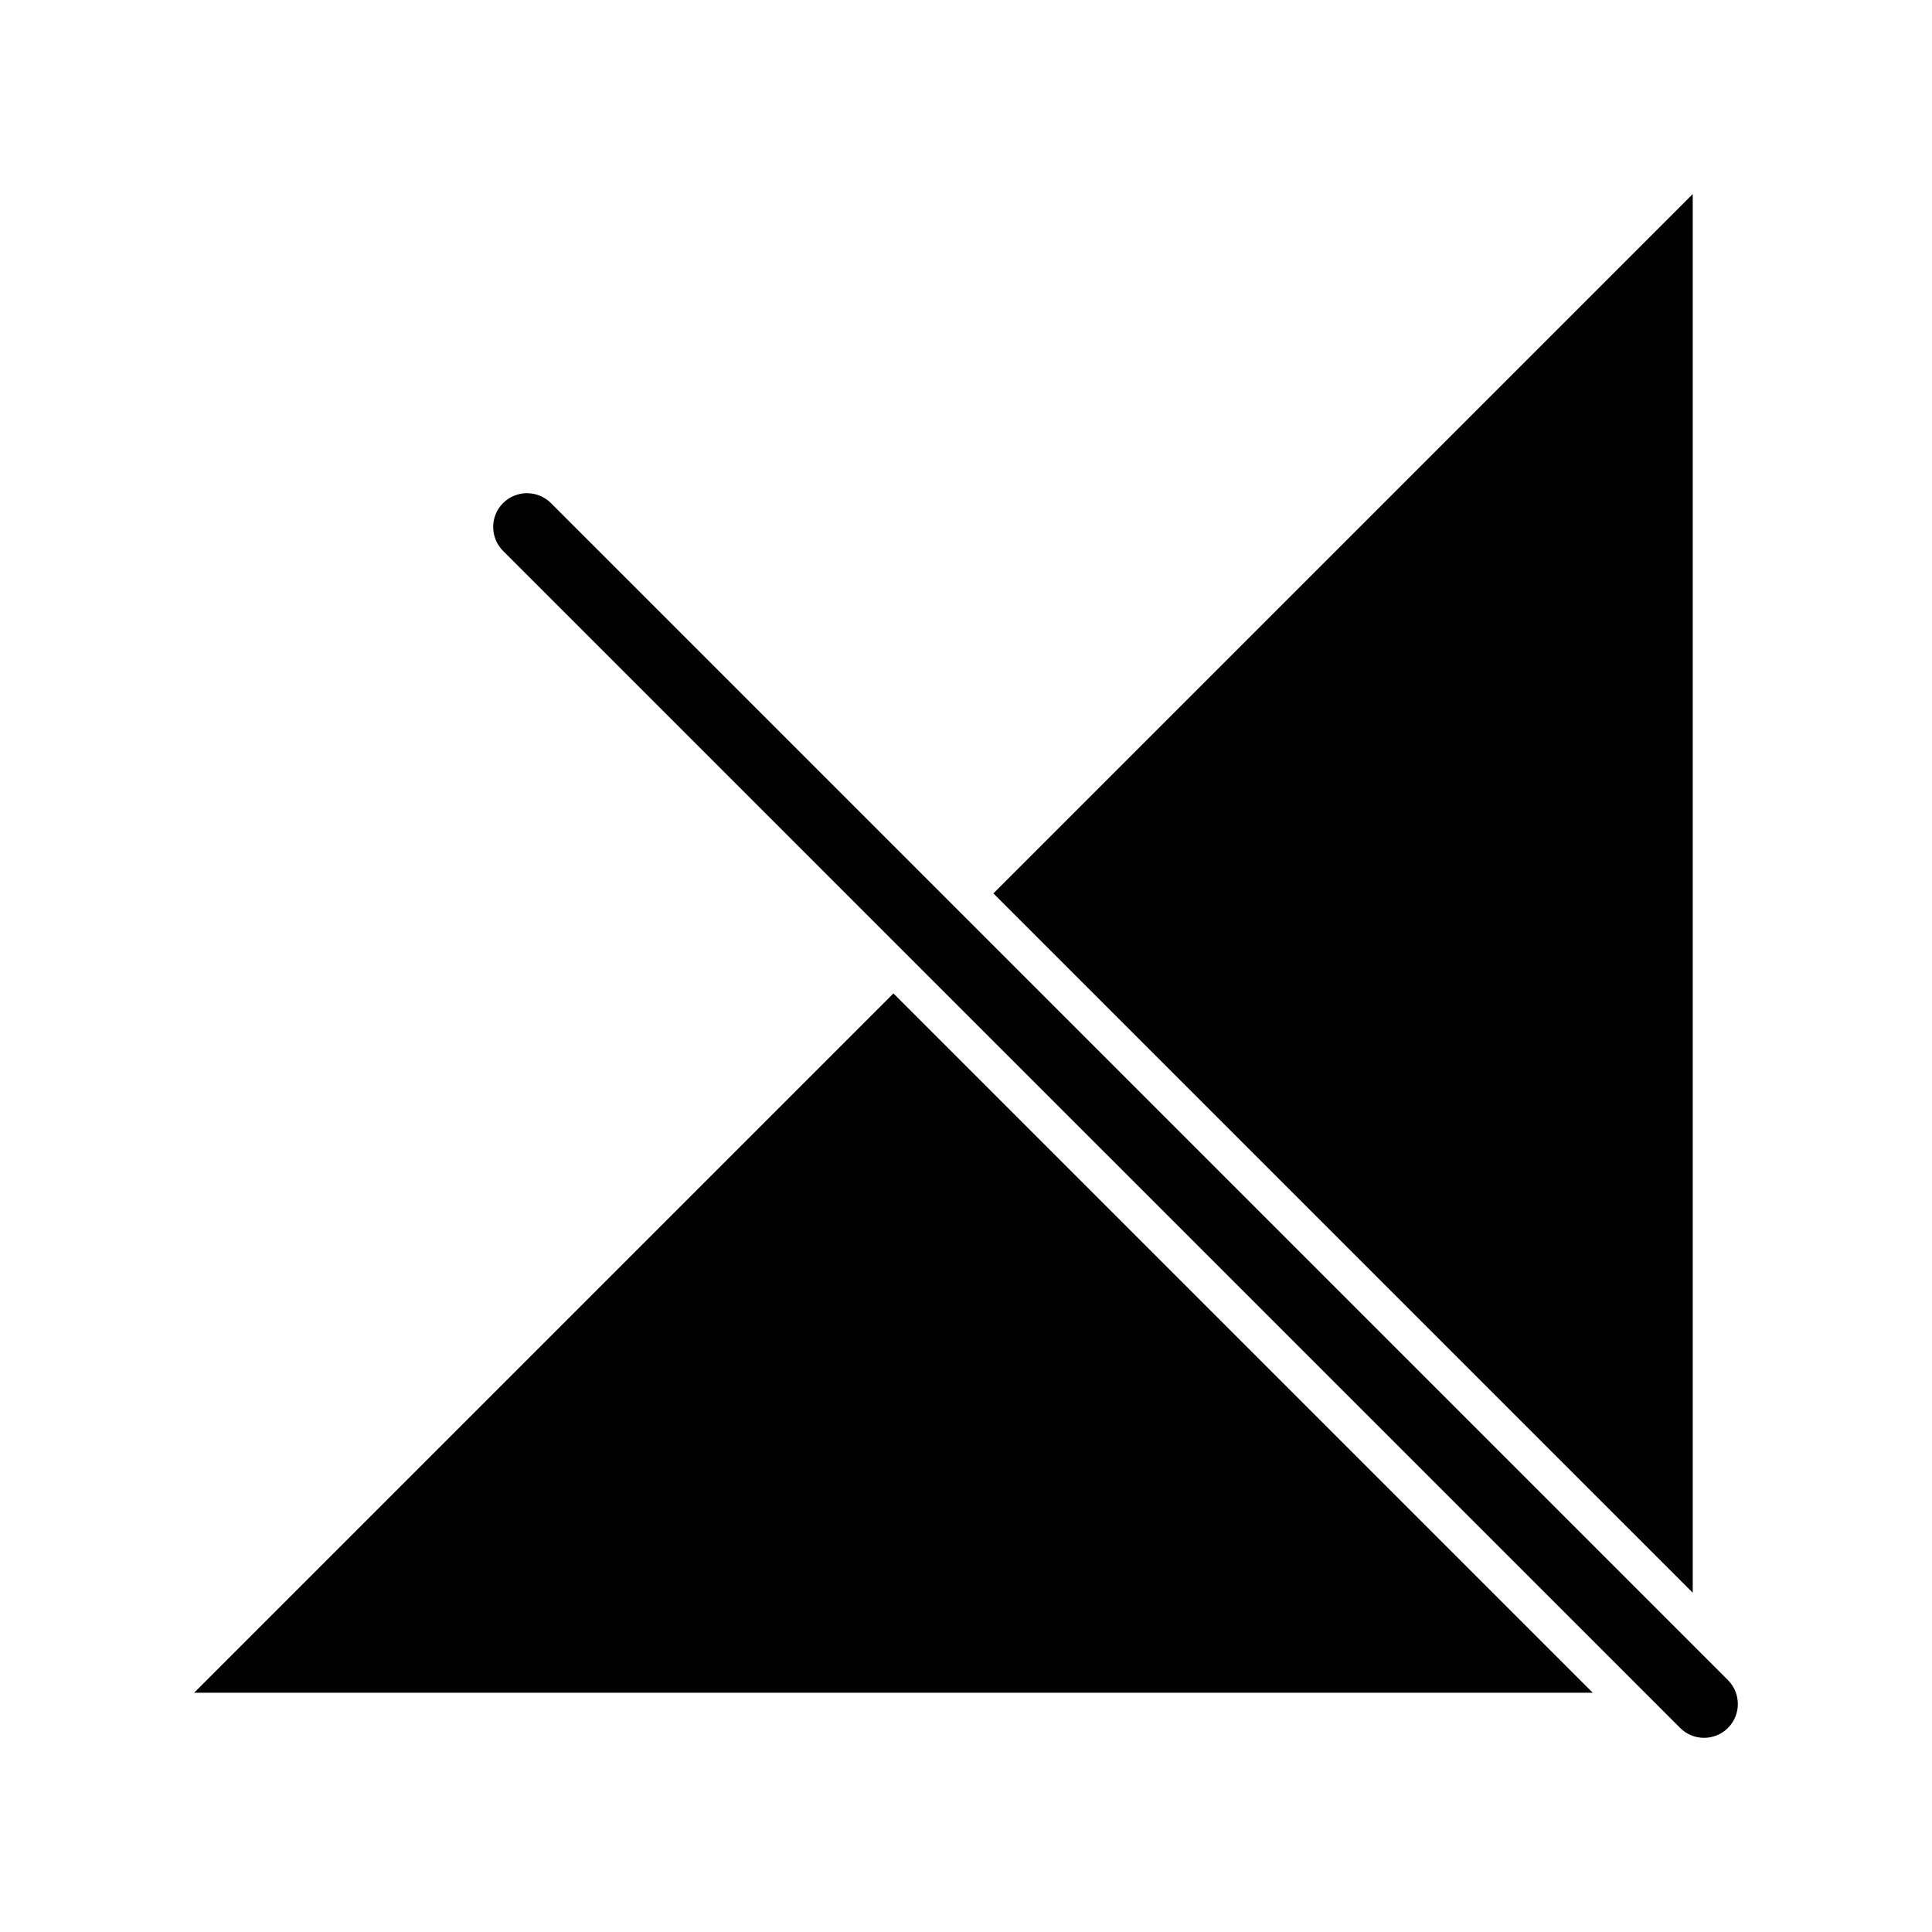
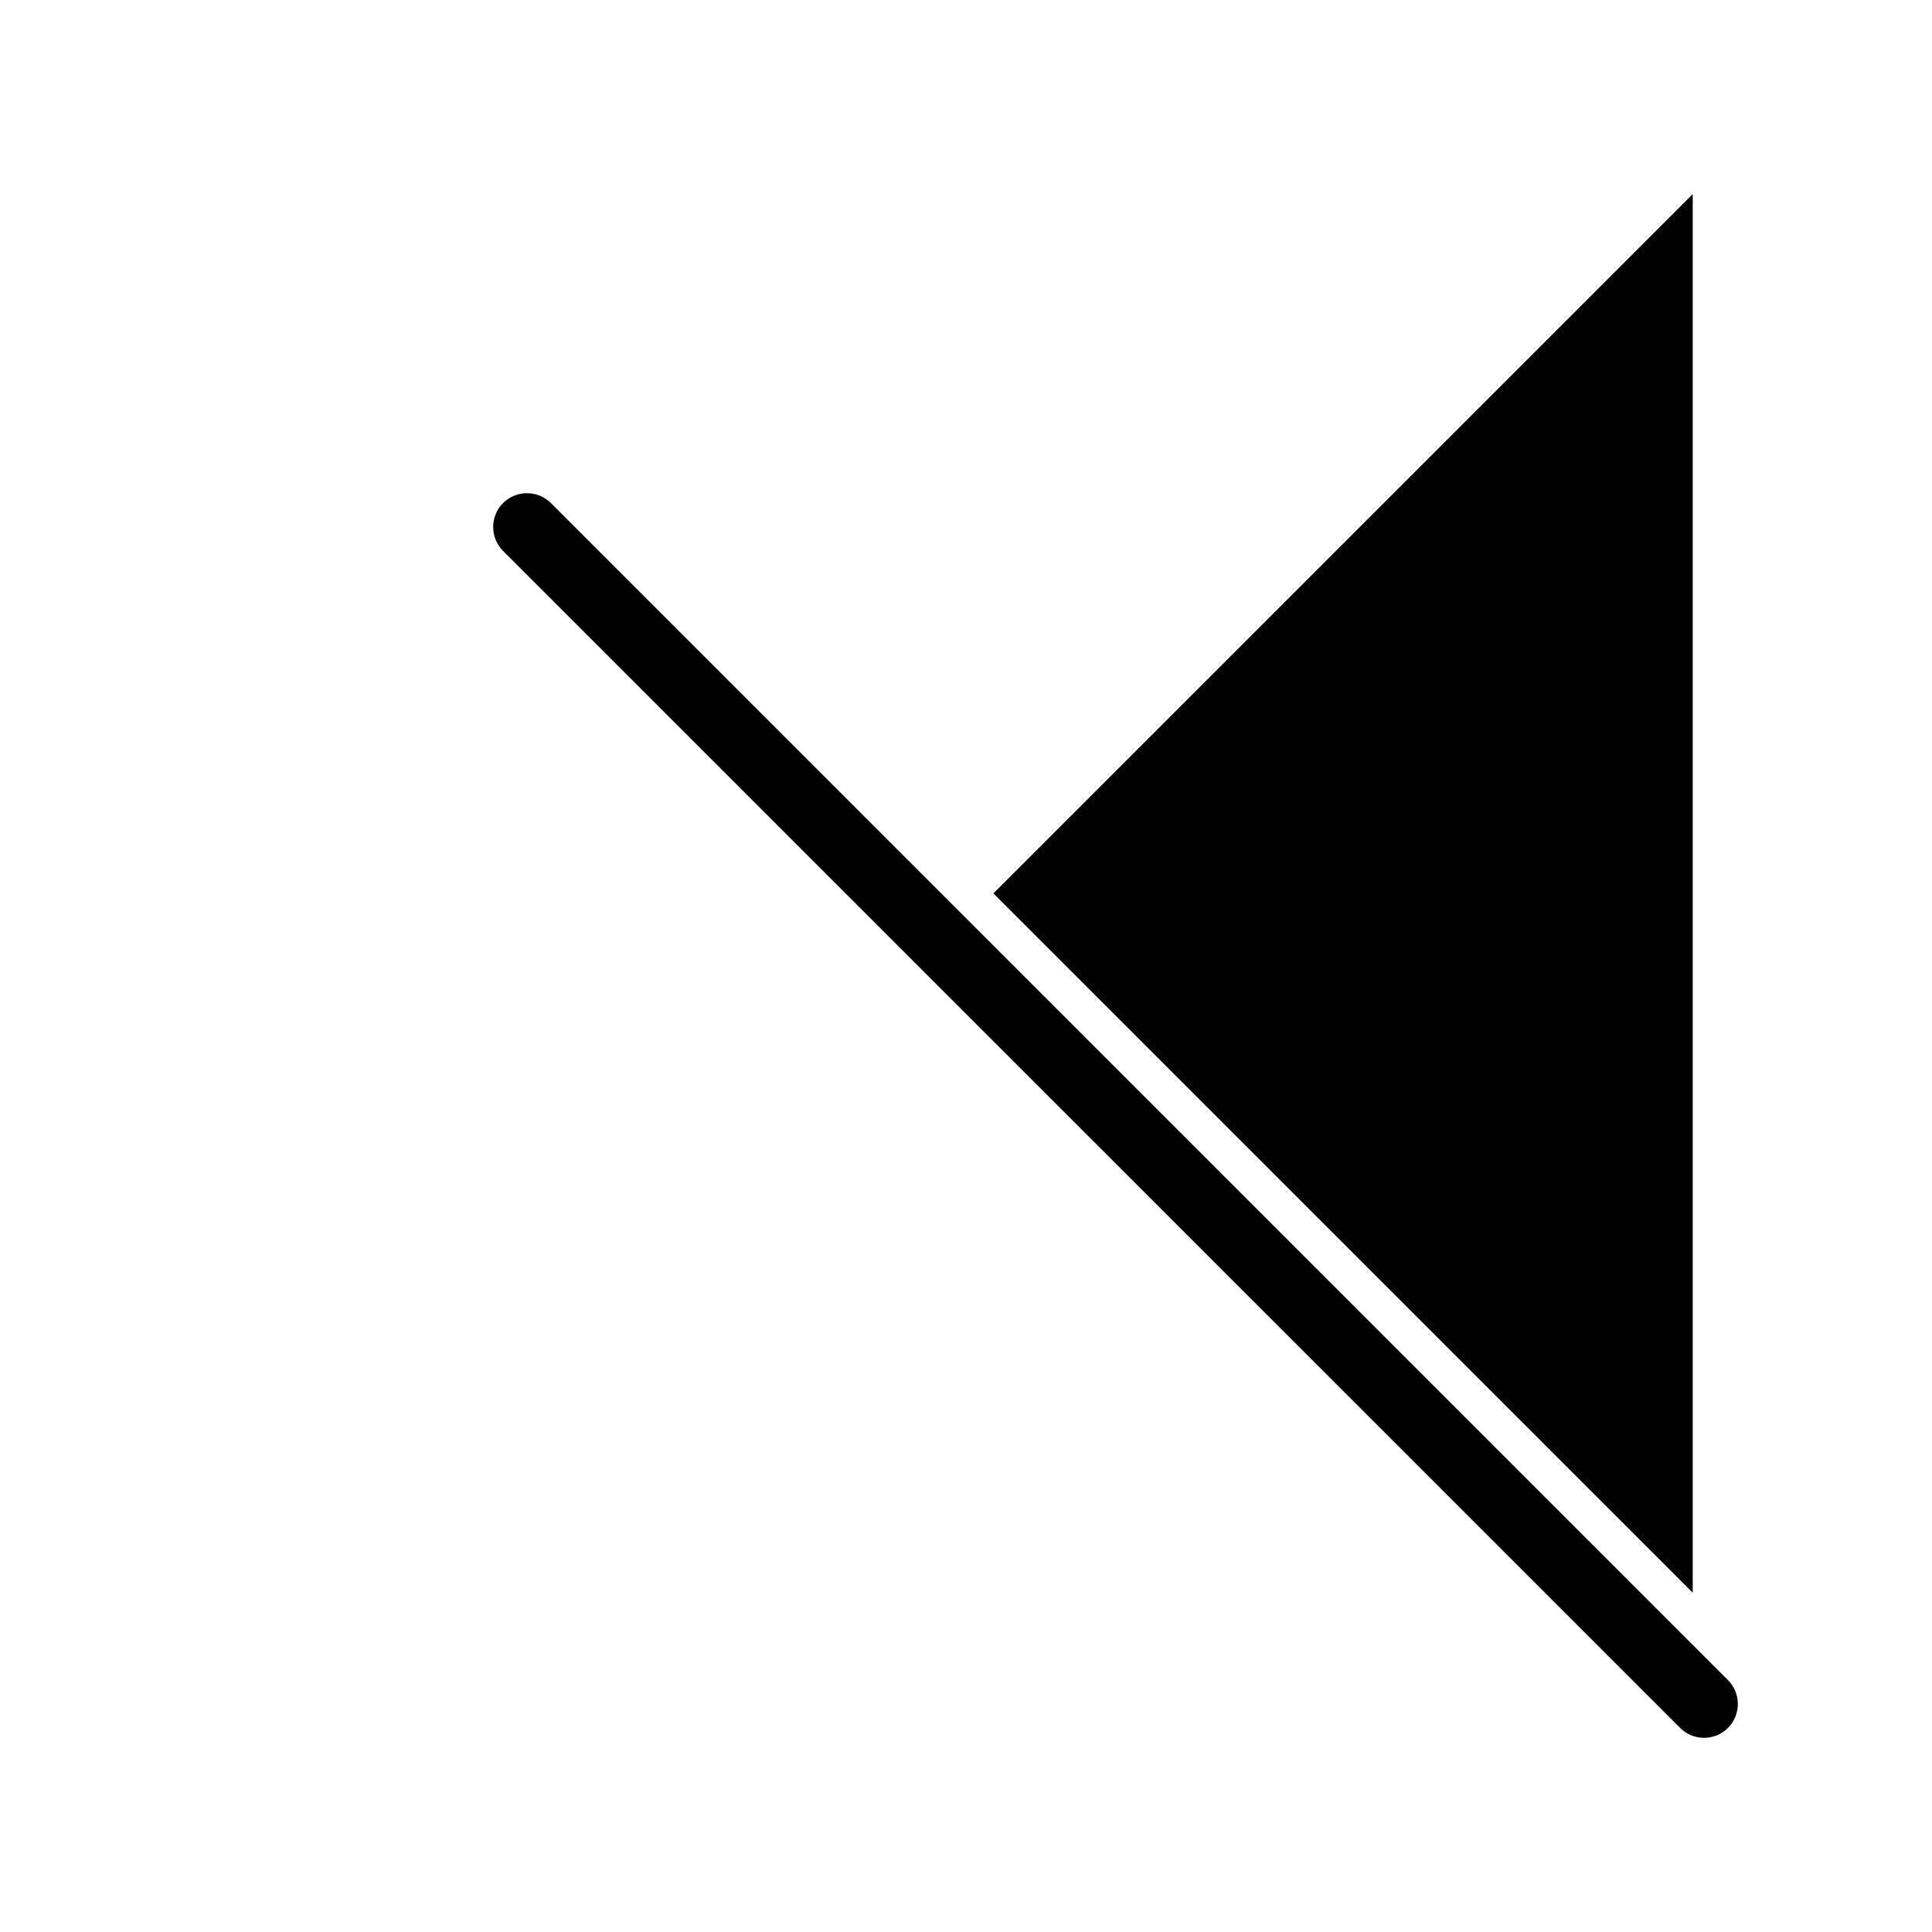
<svg xmlns="http://www.w3.org/2000/svg" fill="#000000" width="800px" height="800px" version="1.1" viewBox="144 144 512 512">
  <g>
    <path d="m592.59 566.09v-370.66l-185.33 185.33z" />
-     <path d="m380.77 407.26-185.33 185.33h370.66z" />
    <path d="m277.32 277.32c-3.492 3.496-3.492 9.18 0 12.676l311.94 311.93c3.492 3.492 9.168 3.492 12.664 0 3.5-3.496 3.492-9.18 0-12.676l-311.93-311.93c-3.488-3.488-9.176-3.488-12.676 0z" />
  </g>
</svg>